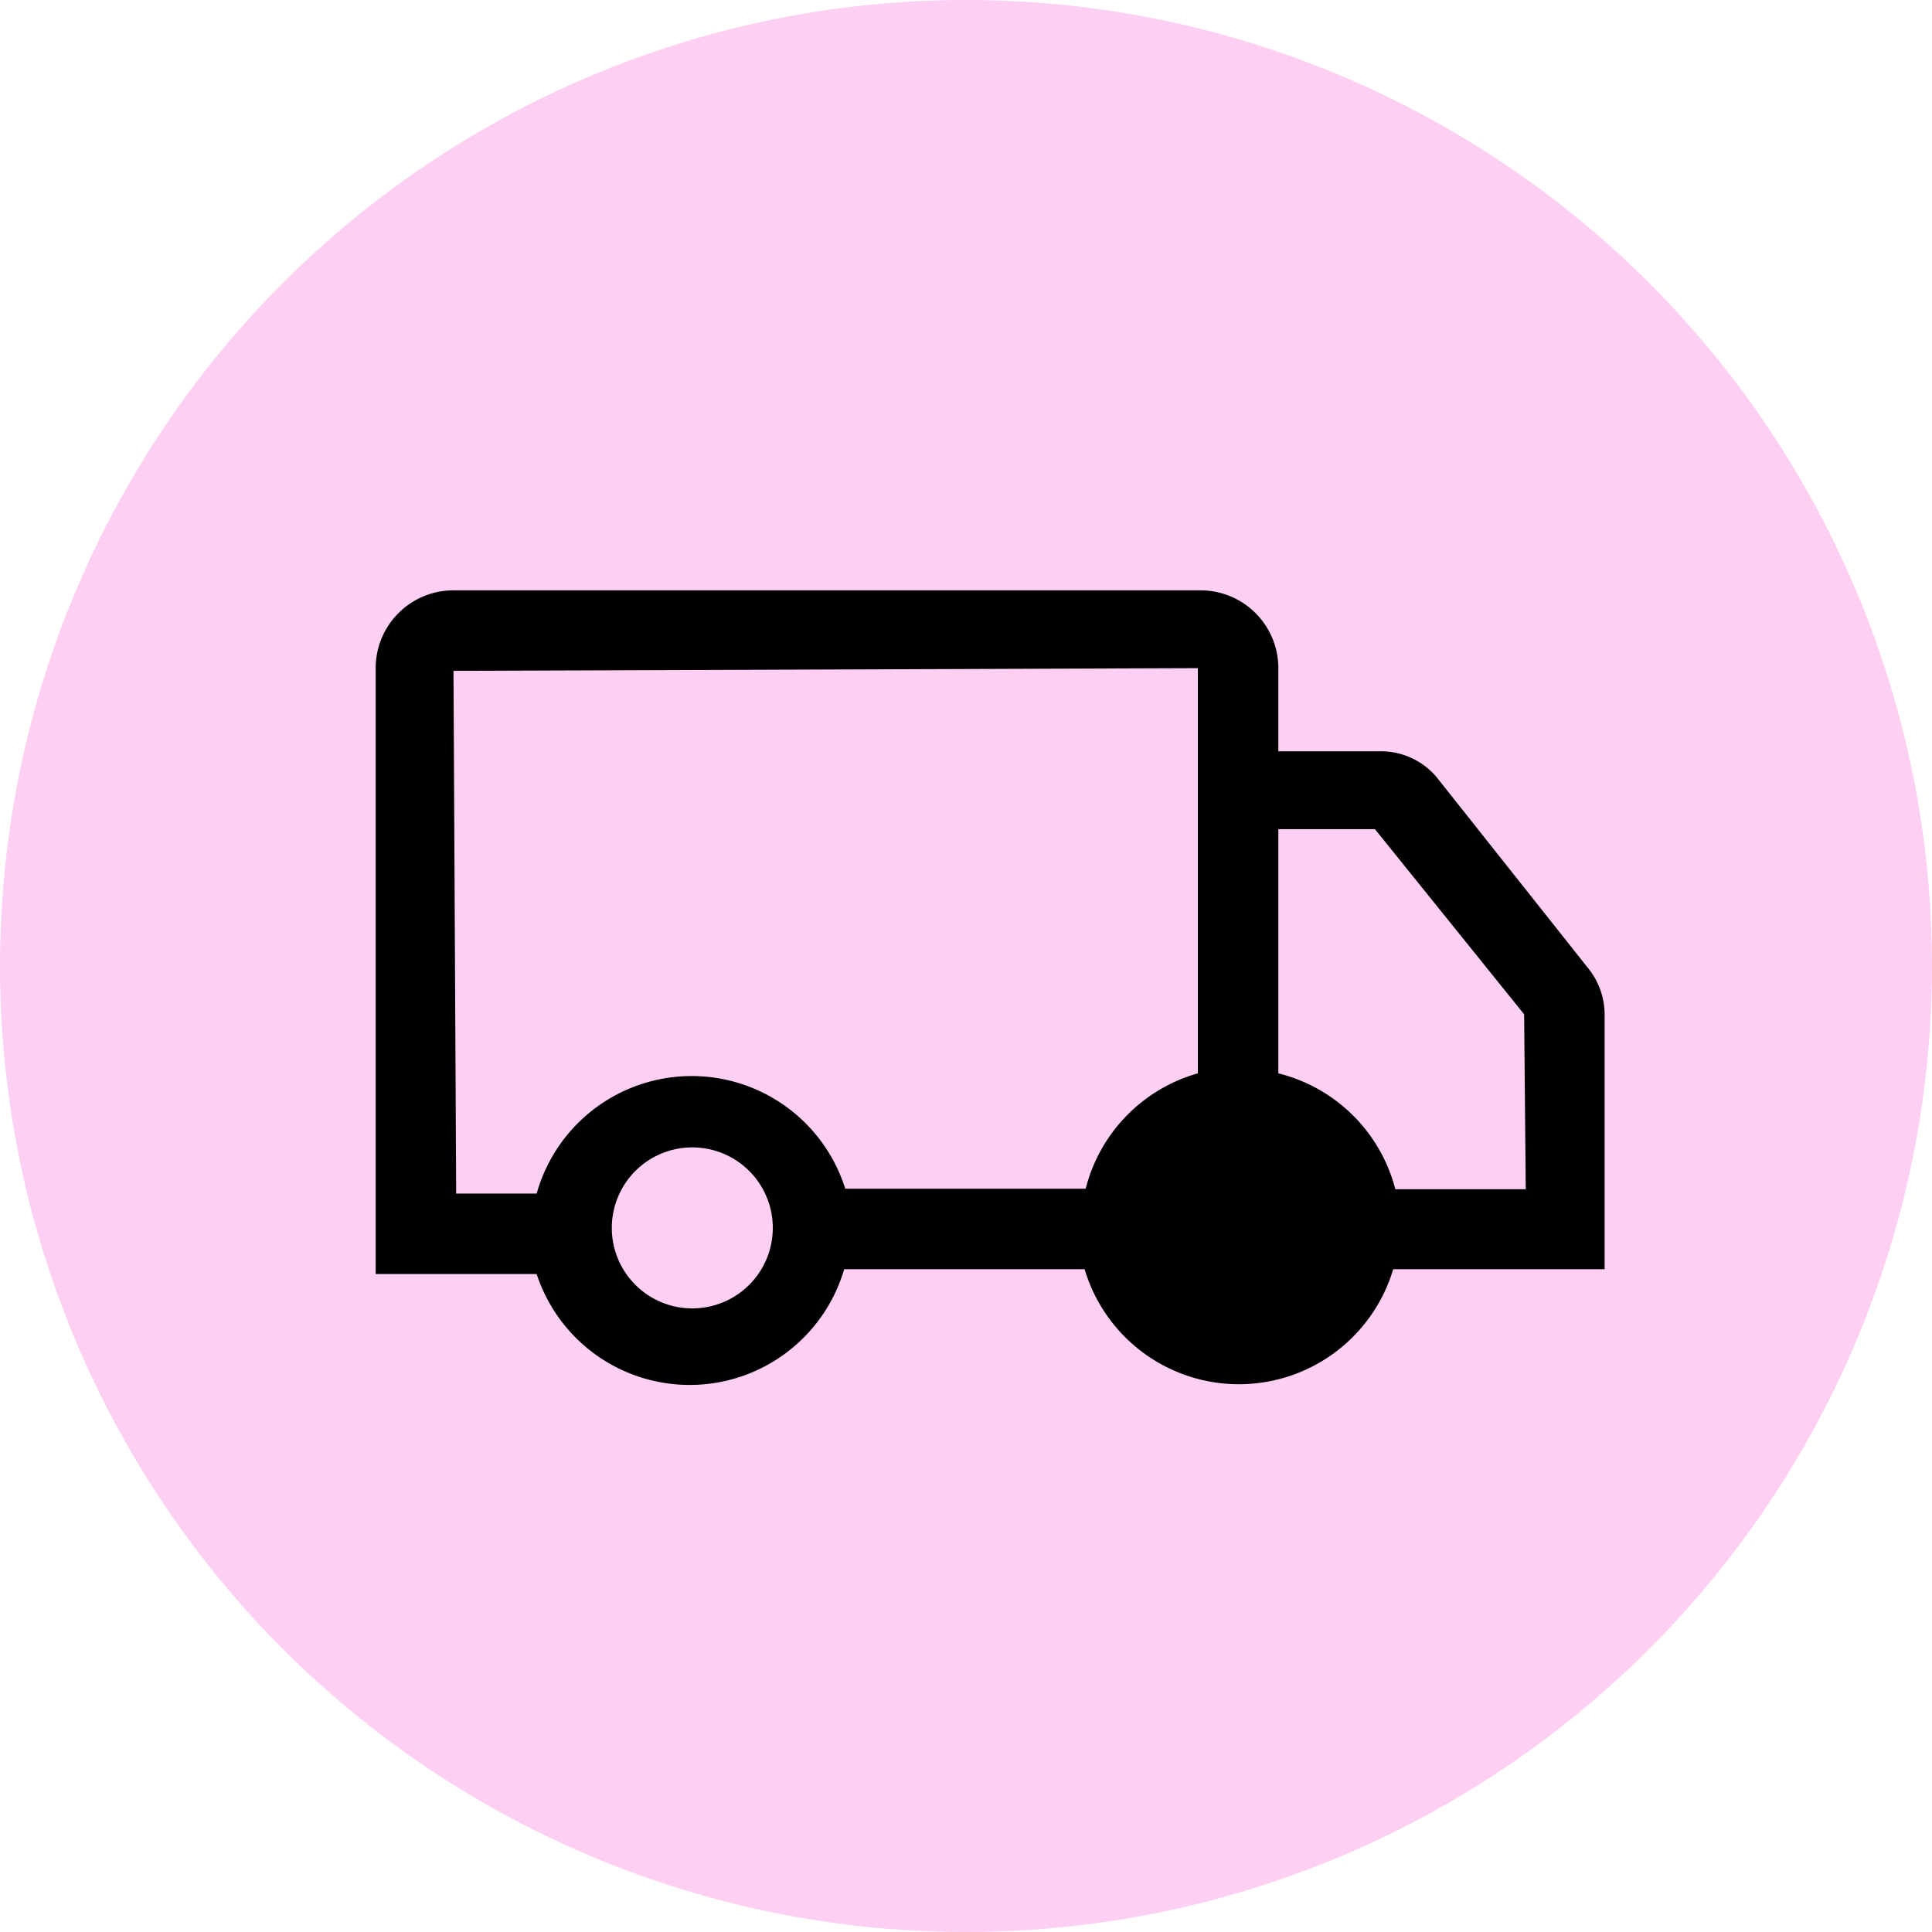
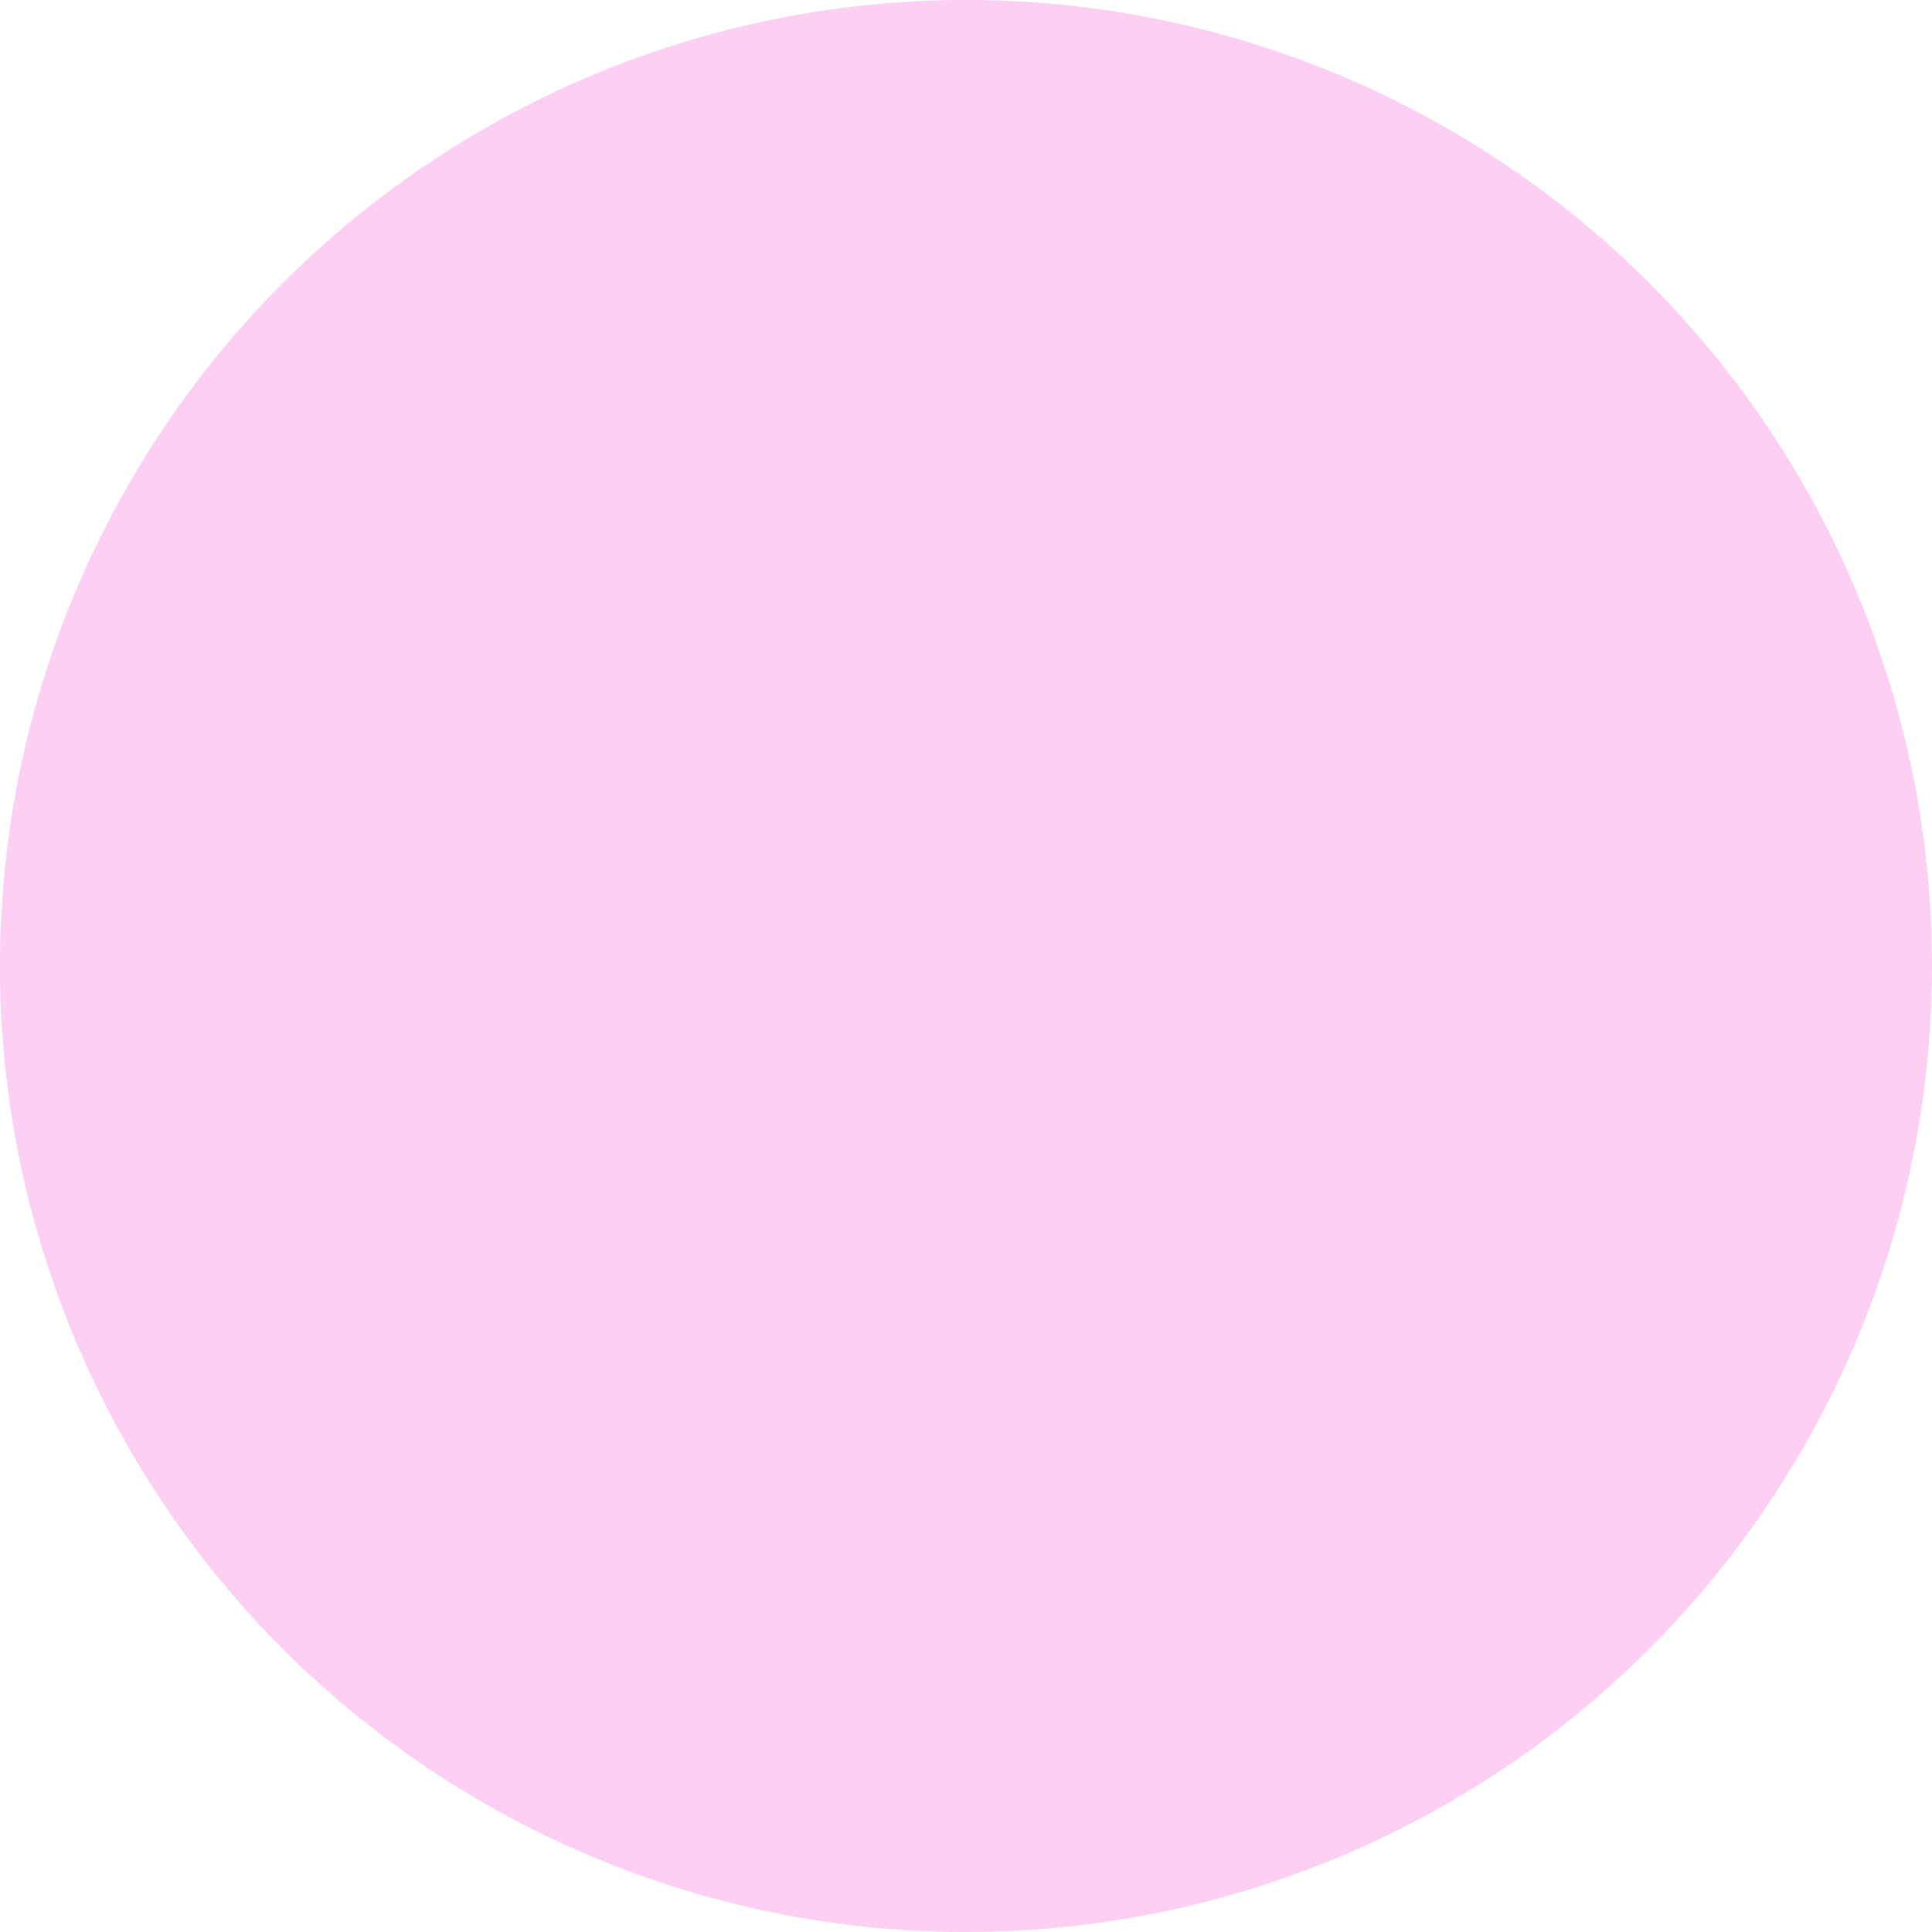
<svg xmlns="http://www.w3.org/2000/svg" width="36" height="36" viewBox="0 0 36 36">
  <g id="Group_1663" data-name="Group 1663" transform="translate(-1366 -393)">
    <circle id="Ellipse_23" data-name="Ellipse 23" cx="18" cy="18" r="18" transform="translate(1366 393)" fill="#fdcff2" />
    <g id="Layer_2" data-name="Layer 2" transform="translate(1373 404)">
      <g id="Layer_1" data-name="Layer 1">
-         <path id="Path_162" data-name="Path 162" d="M22.9,7.9a1.38,1.38,0,0,0-.3-.85L19.76,3.47A1.36,1.36,0,0,0,18.68,3H16.82V1.45A1.45,1.45,0,0,0,15.37,0H1.45A1.45,1.45,0,0,0,0,1.45V12.74H3a3,3,0,0,0,5.73-.09h4.48a3,3,0,0,0,5.75,0H22.9Zm-17,5.48a1.5,1.5,0,1,1,1.5-1.5,1.5,1.5,0,0,1-1.5,1.5Zm7.36-2.23H8.75A3,3,0,0,0,3,11.24H1.5L1.45,1.5l13.87-.05V9a3,3,0,0,0-2.09,2.15Zm2.87,2.23a1.544,1.544,0,1,0-.03,0Zm5.3-2.22H19A3,3,0,0,0,16.82,9V4.45h1.8L21.4,7.9Z" />
-       </g>
+         </g>
    </g>
  </g>
</svg>